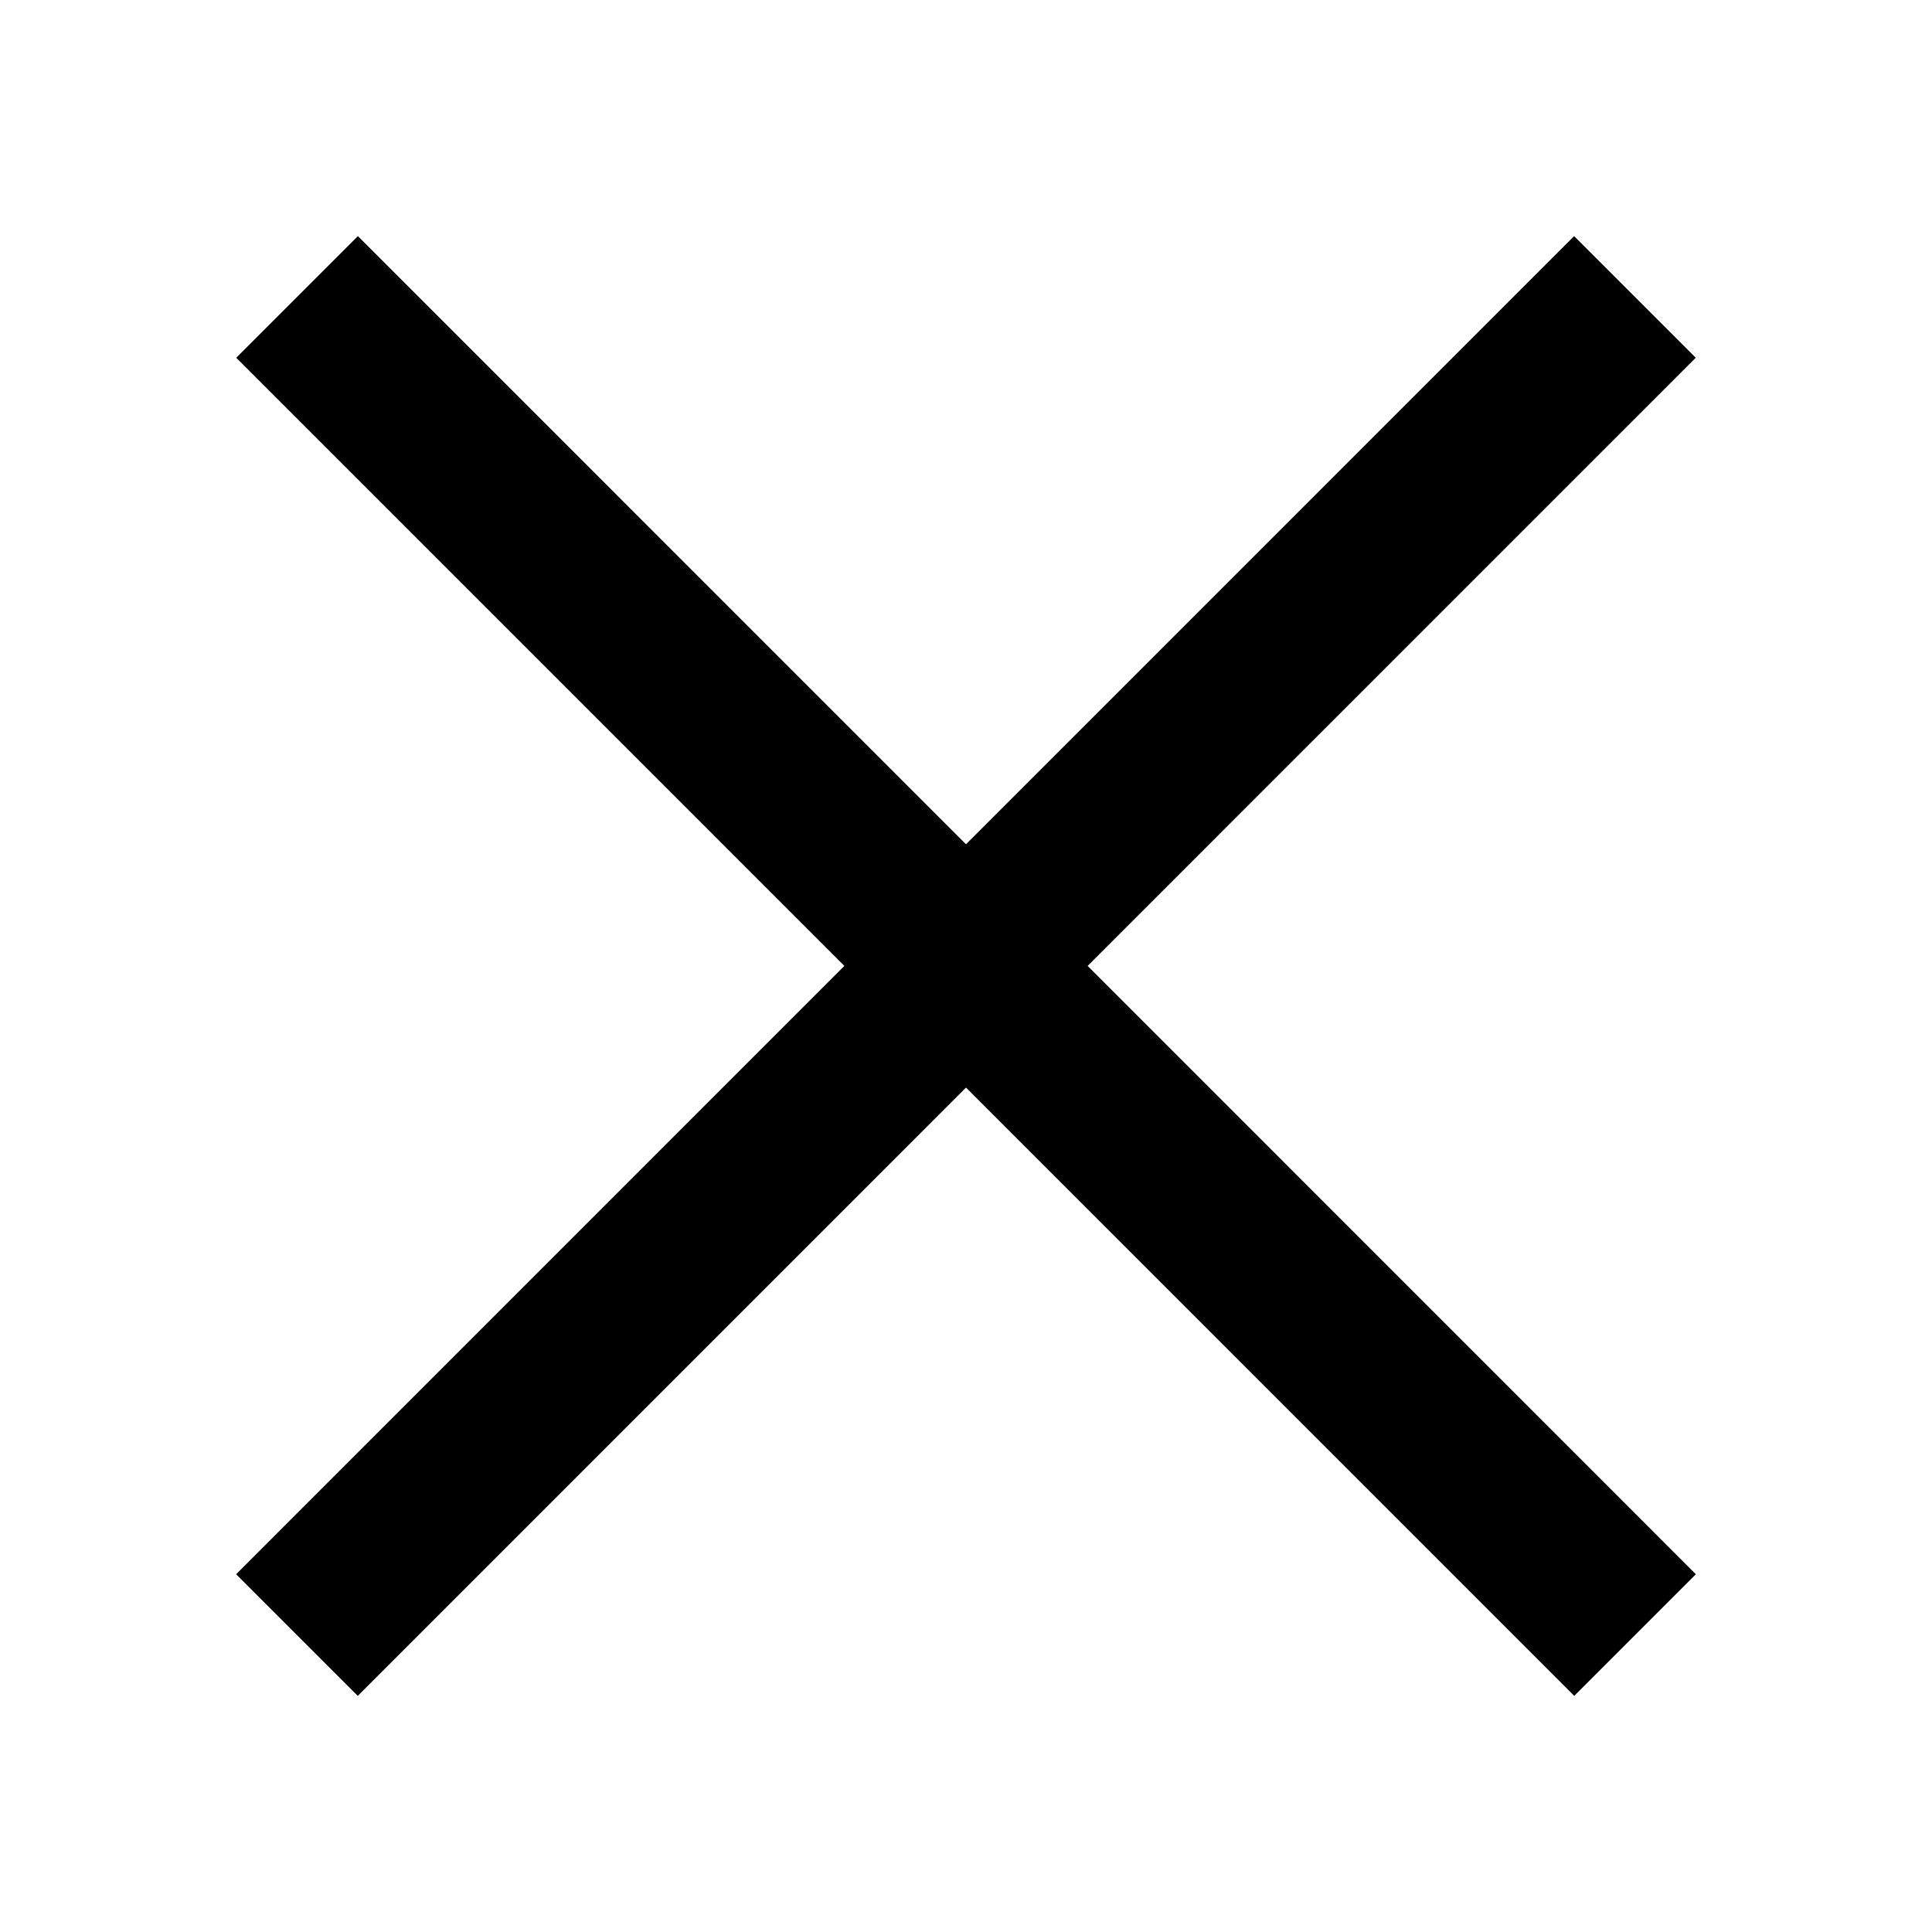
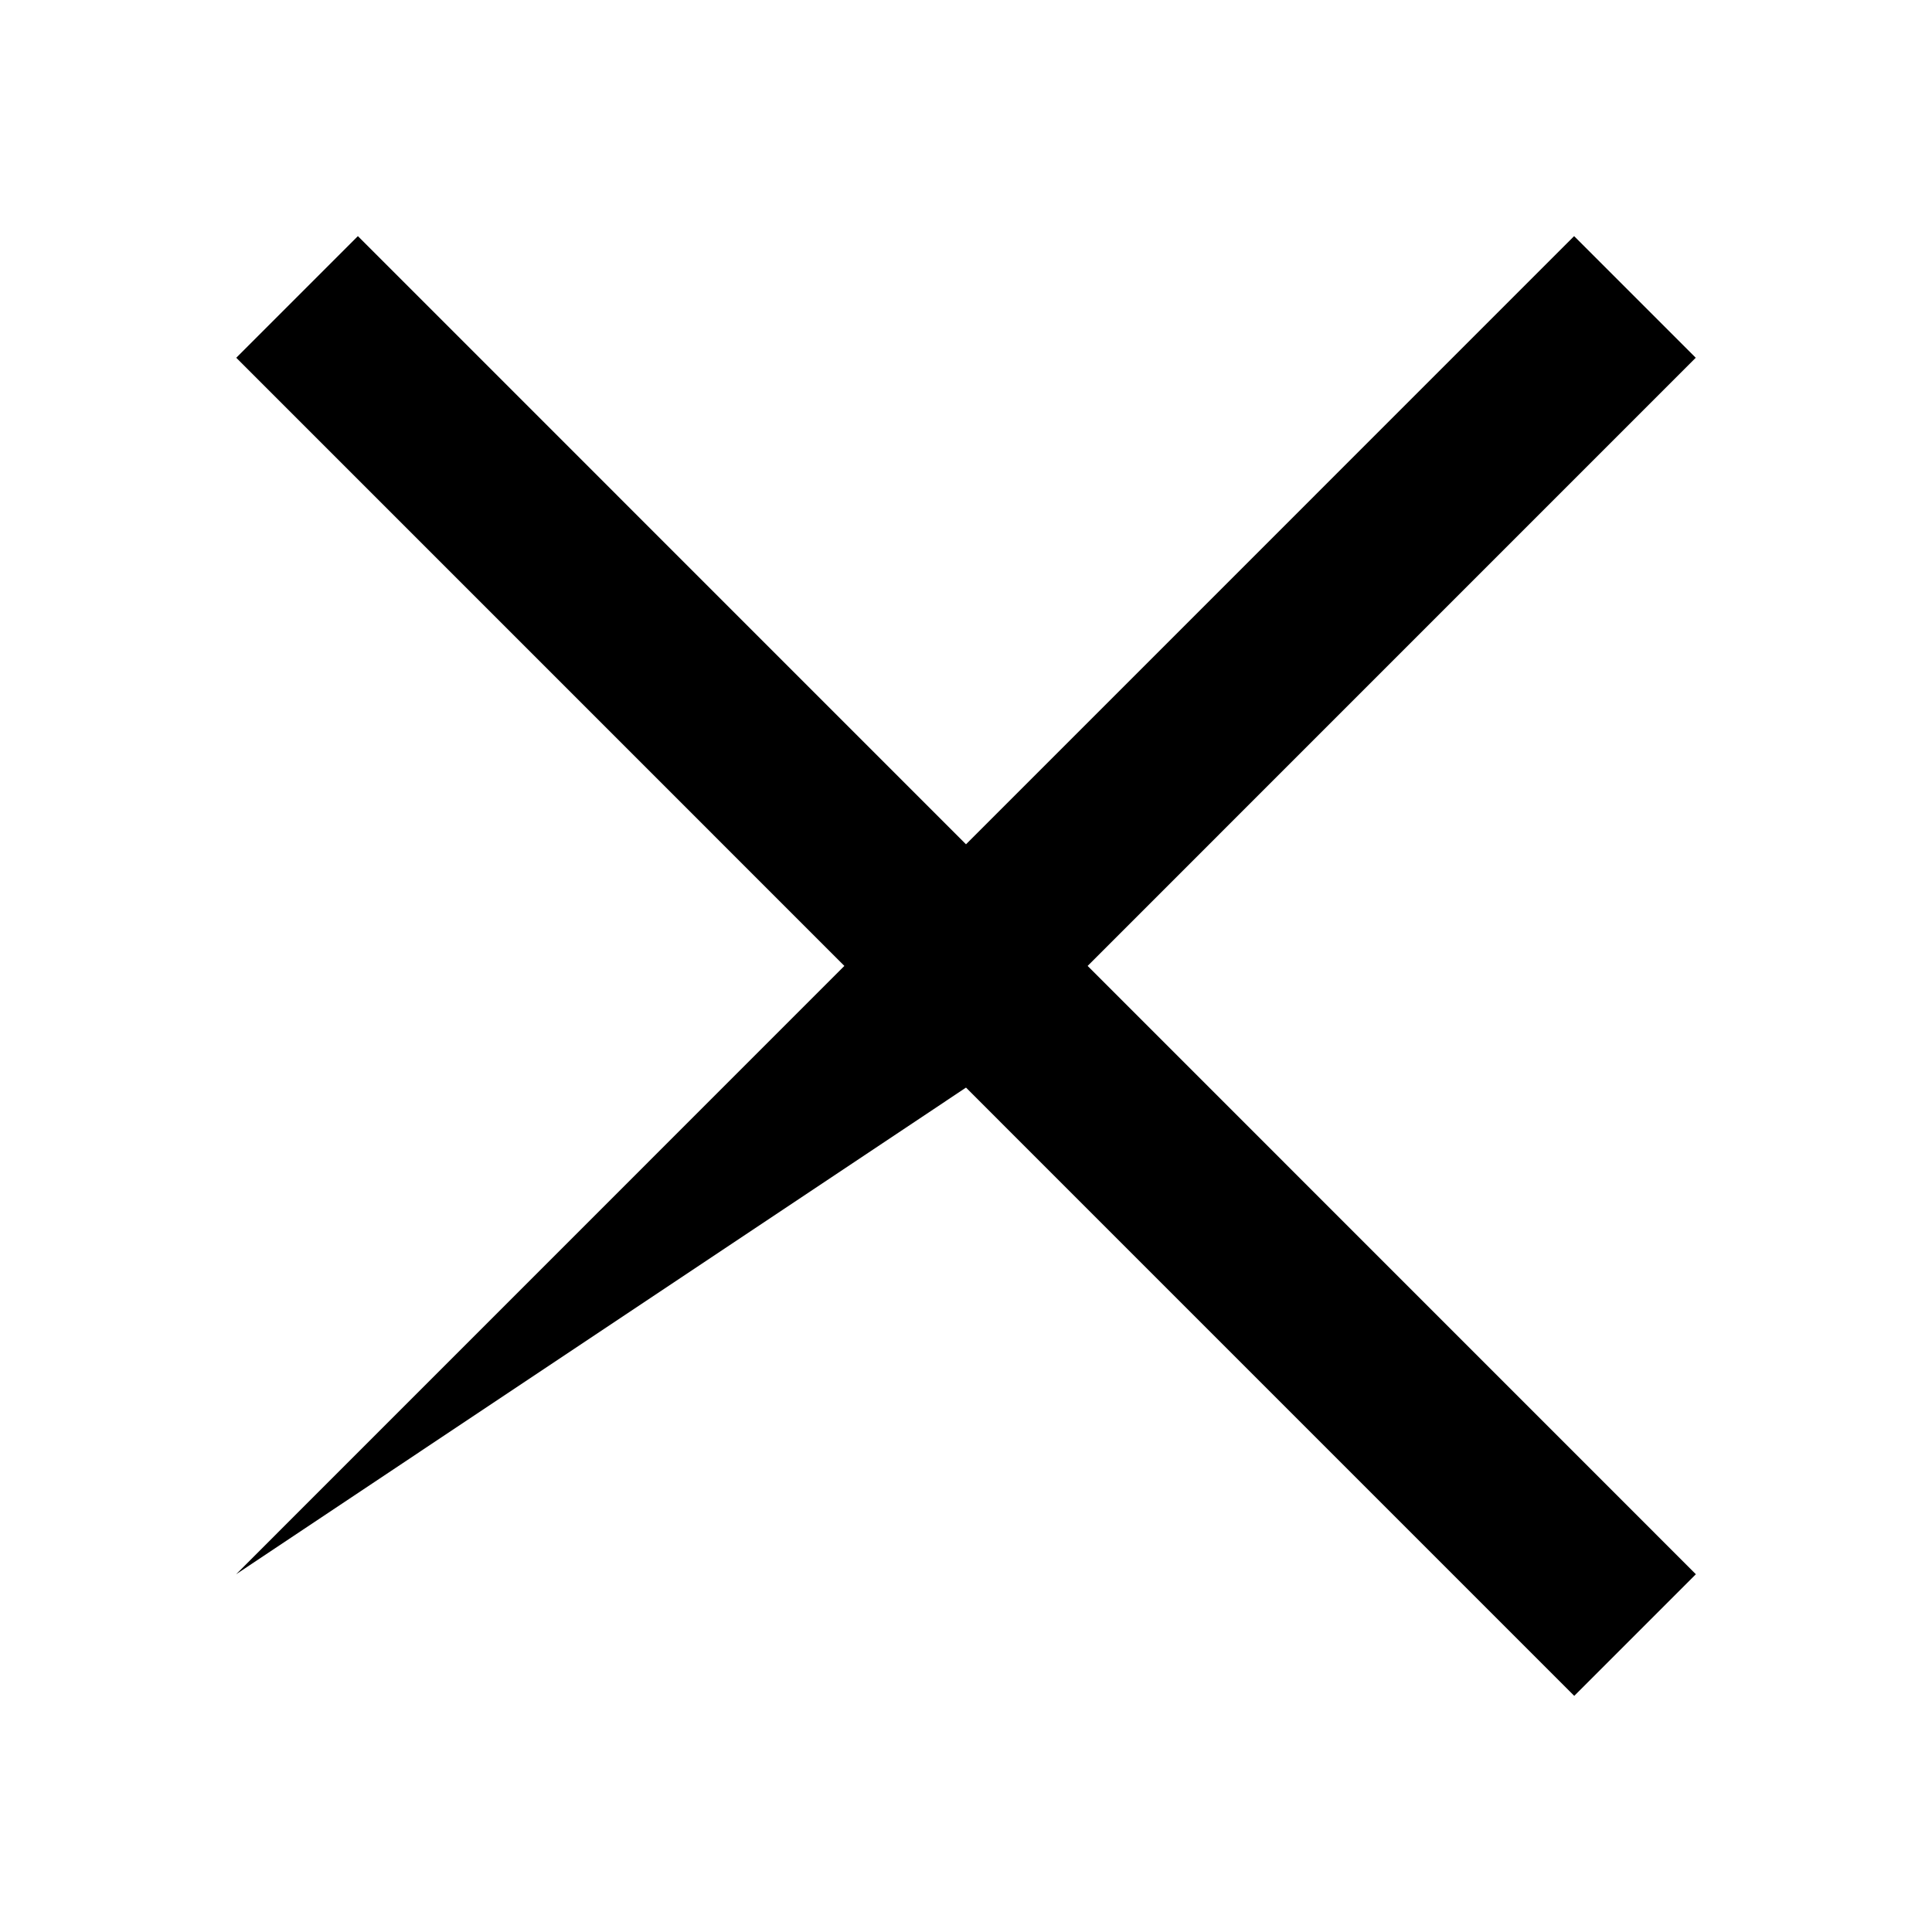
<svg xmlns="http://www.w3.org/2000/svg" width="45" height="45" viewBox="0 0 45 45" fill="none">
-   <path d="M25.333 22.498L39.497 8.333L36.664 5.5L22.5 19.665L8.336 5.5L5.503 8.333L19.667 22.498L5.5 36.667L8.333 39.5L22.5 25.332L36.667 39.5L39.5 36.667L25.333 22.498Z" fill="black" />
+   <path d="M25.333 22.498L39.497 8.333L36.664 5.5L22.5 19.665L8.336 5.5L5.503 8.333L19.667 22.498L5.5 36.667L22.5 25.332L36.667 39.5L39.5 36.667L25.333 22.498Z" fill="black" />
</svg>